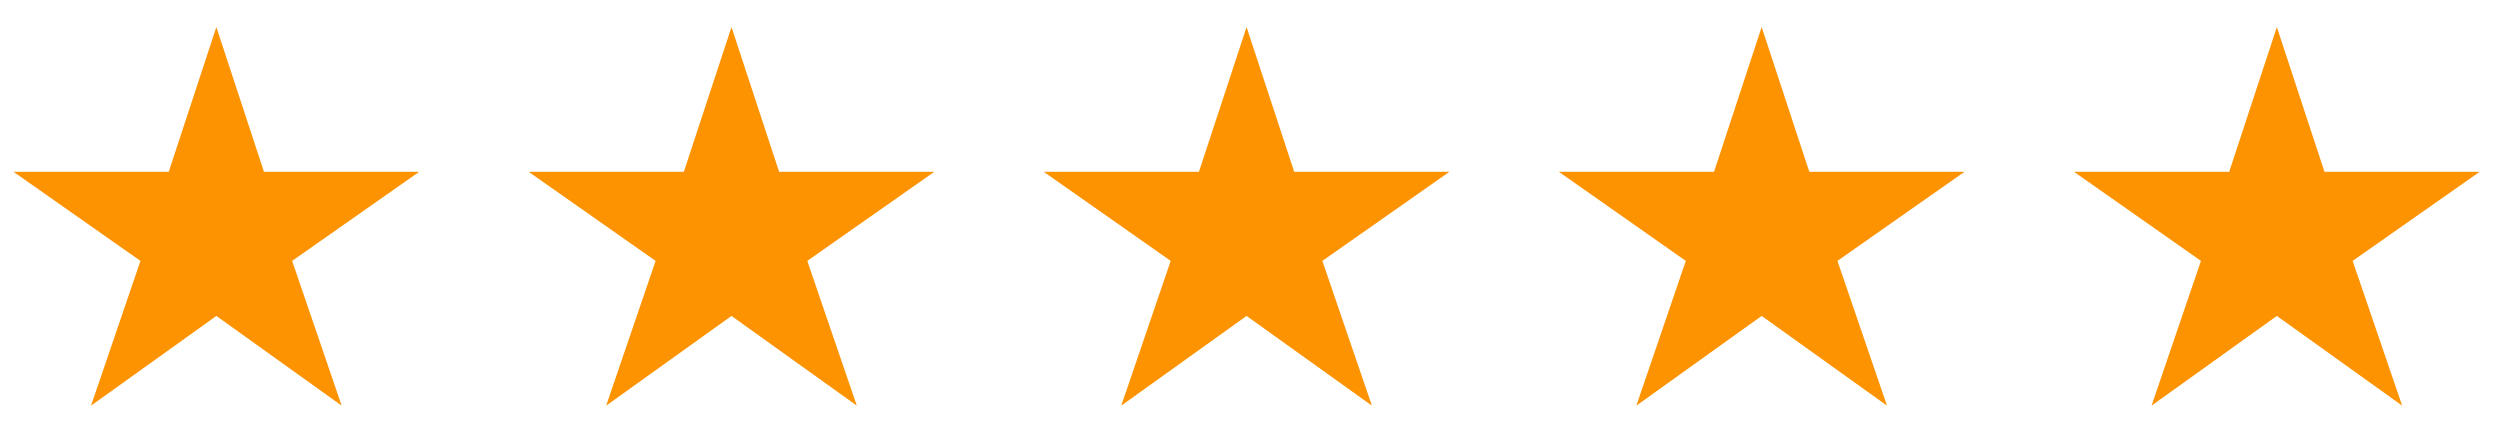
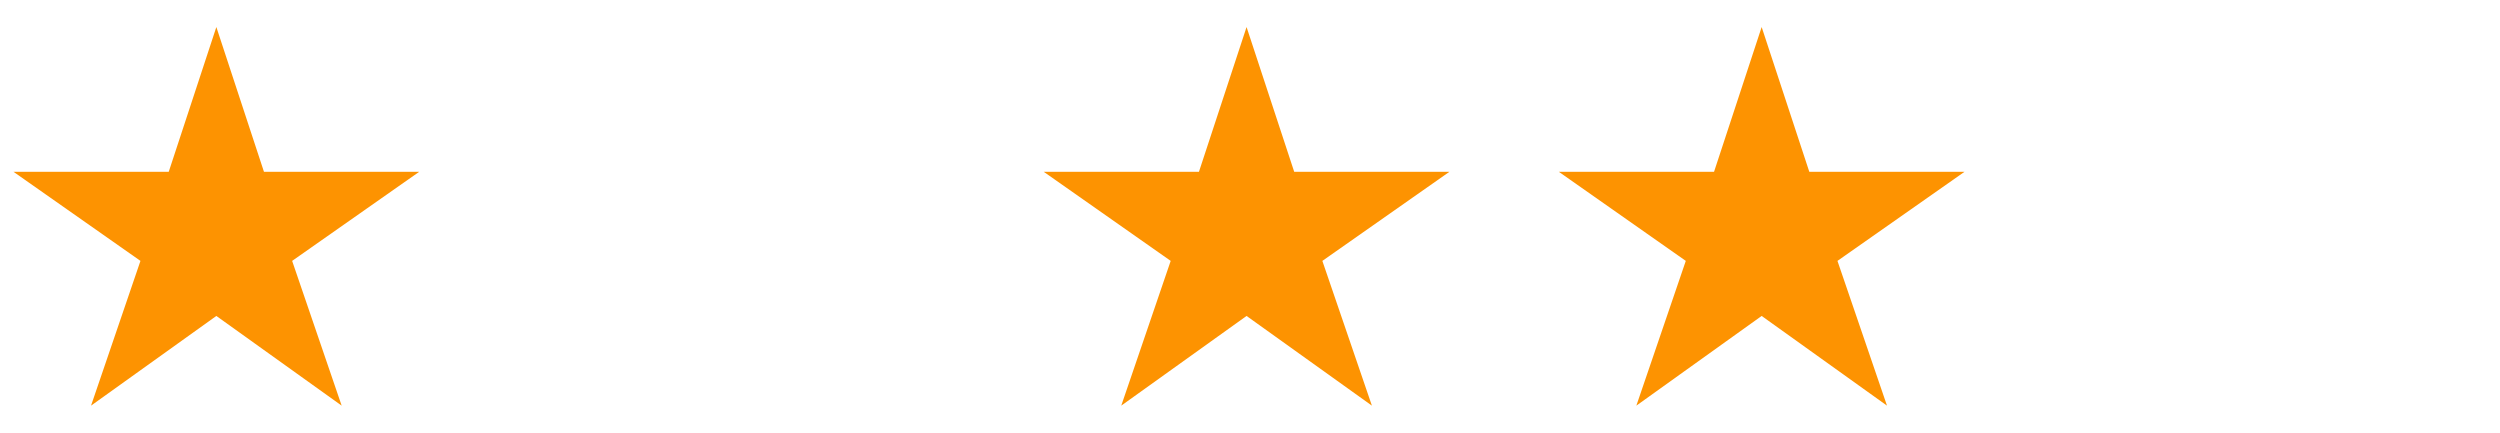
<svg xmlns="http://www.w3.org/2000/svg" width="104" height="18" viewBox="0 0 104 18" fill="none">
  <path d="M17.438 7.147H10.981L9 1.125L7.019 7.147H0.562L5.843 10.853L3.787 16.875L9 13.143L14.213 16.875L12.153 10.853L17.438 7.147Z" fill="#FD9301" />
  <g clip-path="url(#clip0_5_664)">
-     <path d="M38.867 7.147H32.411L30.43 1.125L28.448 7.147H21.992L27.273 10.853L25.216 16.875L30.43 13.143L35.643 16.875L33.583 10.853L38.867 7.147Z" fill="#FD9301" />
-   </g>
+     </g>
  <g clip-path="url(#clip1_5_664)">
    <path d="M60.295 7.147H53.839L51.857 1.125L49.876 7.147H43.42L48.701 10.853L46.644 16.875L51.857 13.143L57.071 16.875L55.01 10.853L60.295 7.147Z" fill="#FD9301" />
  </g>
  <g clip-path="url(#clip2_5_664)">
    <path d="M81.723 7.147H75.267L73.285 1.125L71.304 7.147H64.848L70.129 10.853L68.072 16.875L73.285 13.143L78.499 16.875L76.438 10.853L81.723 7.147Z" fill="#FD9301" />
  </g>
  <g clip-path="url(#clip3_5_664)">
-     <path d="M103.154 7.147H96.698L94.717 1.125L92.735 7.147H86.279L91.56 10.853L89.504 16.875L94.717 13.143L99.93 16.875L97.87 10.853L103.154 7.147Z" fill="#FD9301" />
-   </g>
+     </g>
  <defs>
    <clipPath id="clip0_5_664">
      <rect width="18" height="18" fill="white" transform="translate(21.43)" />
    </clipPath>
    <clipPath id="clip1_5_664">
      <rect width="18" height="18" fill="white" transform="translate(42.857)" />
    </clipPath>
    <clipPath id="clip2_5_664">
      <rect width="18" height="18" fill="white" transform="translate(64.285)" />
    </clipPath>
    <clipPath id="clip3_5_664">
      <rect width="18" height="18" fill="white" transform="translate(85.717)" />
    </clipPath>
  </defs>
</svg>